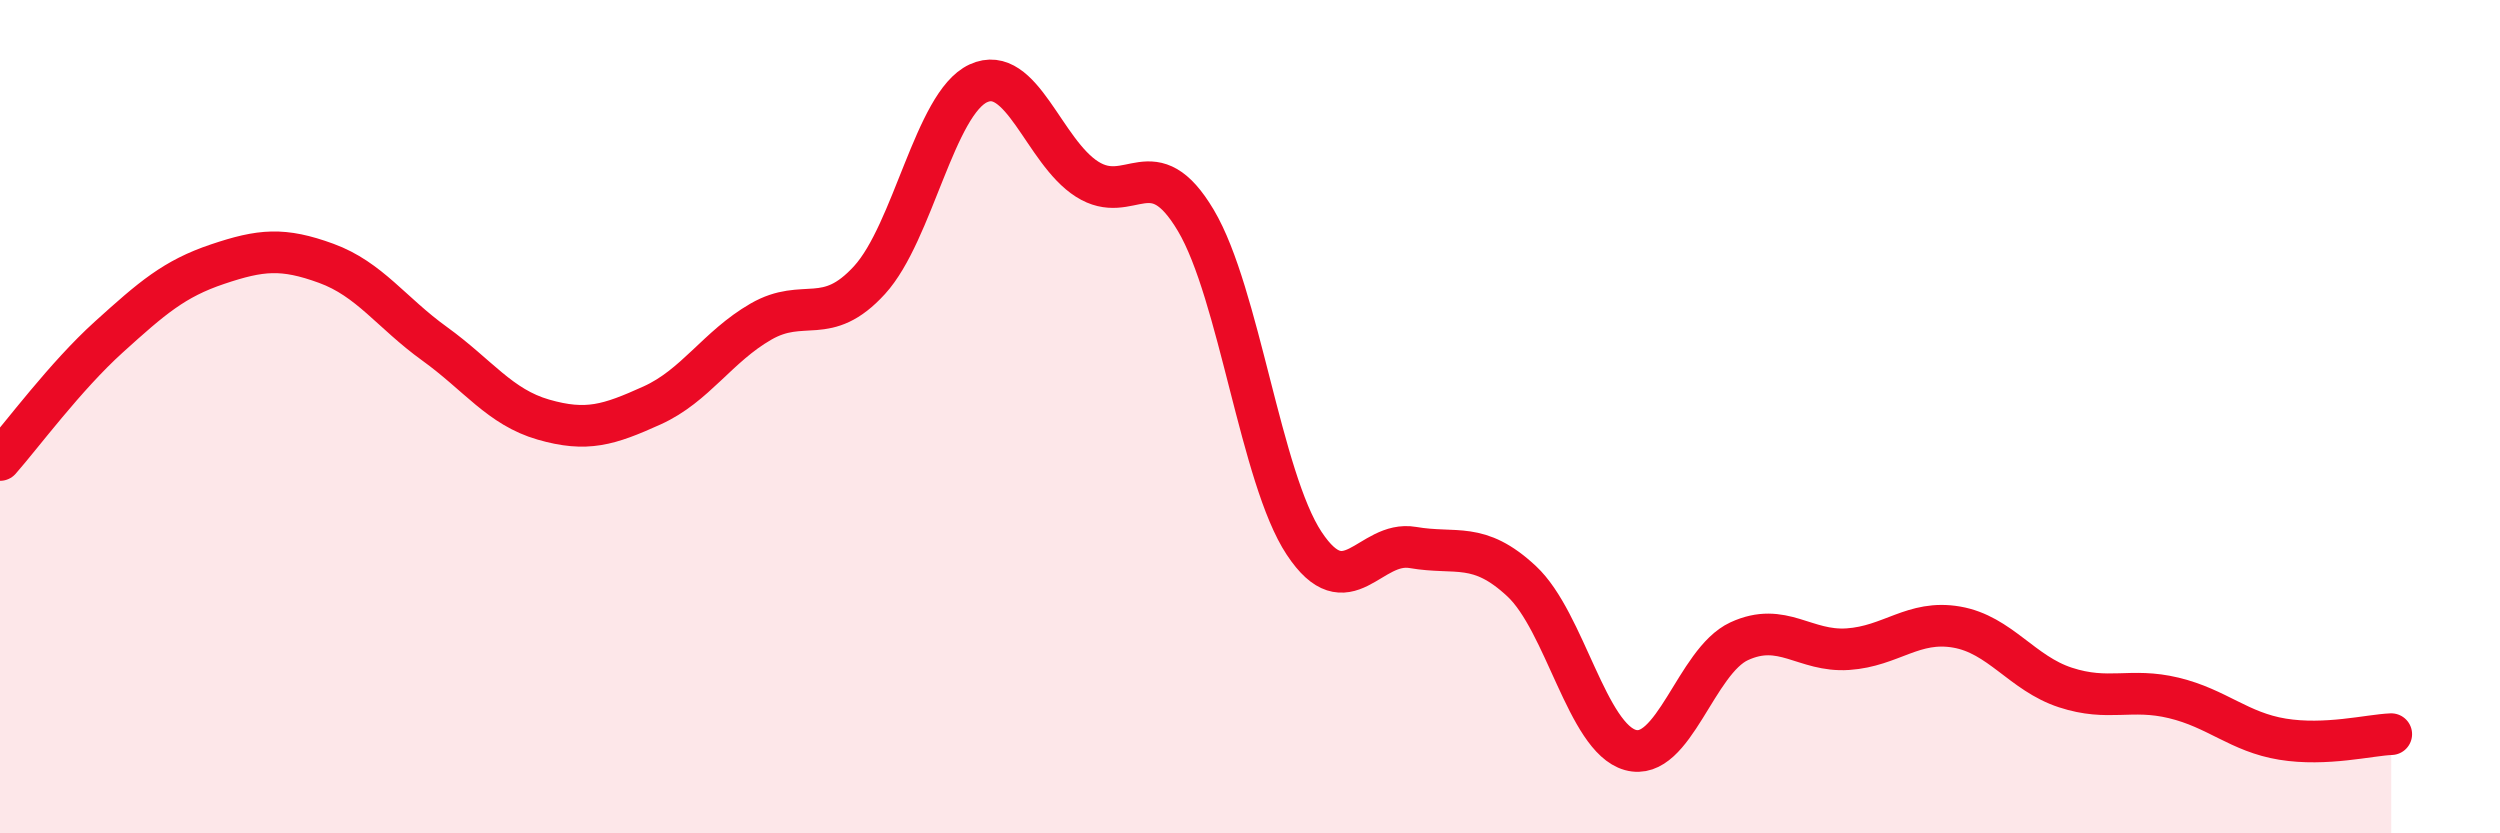
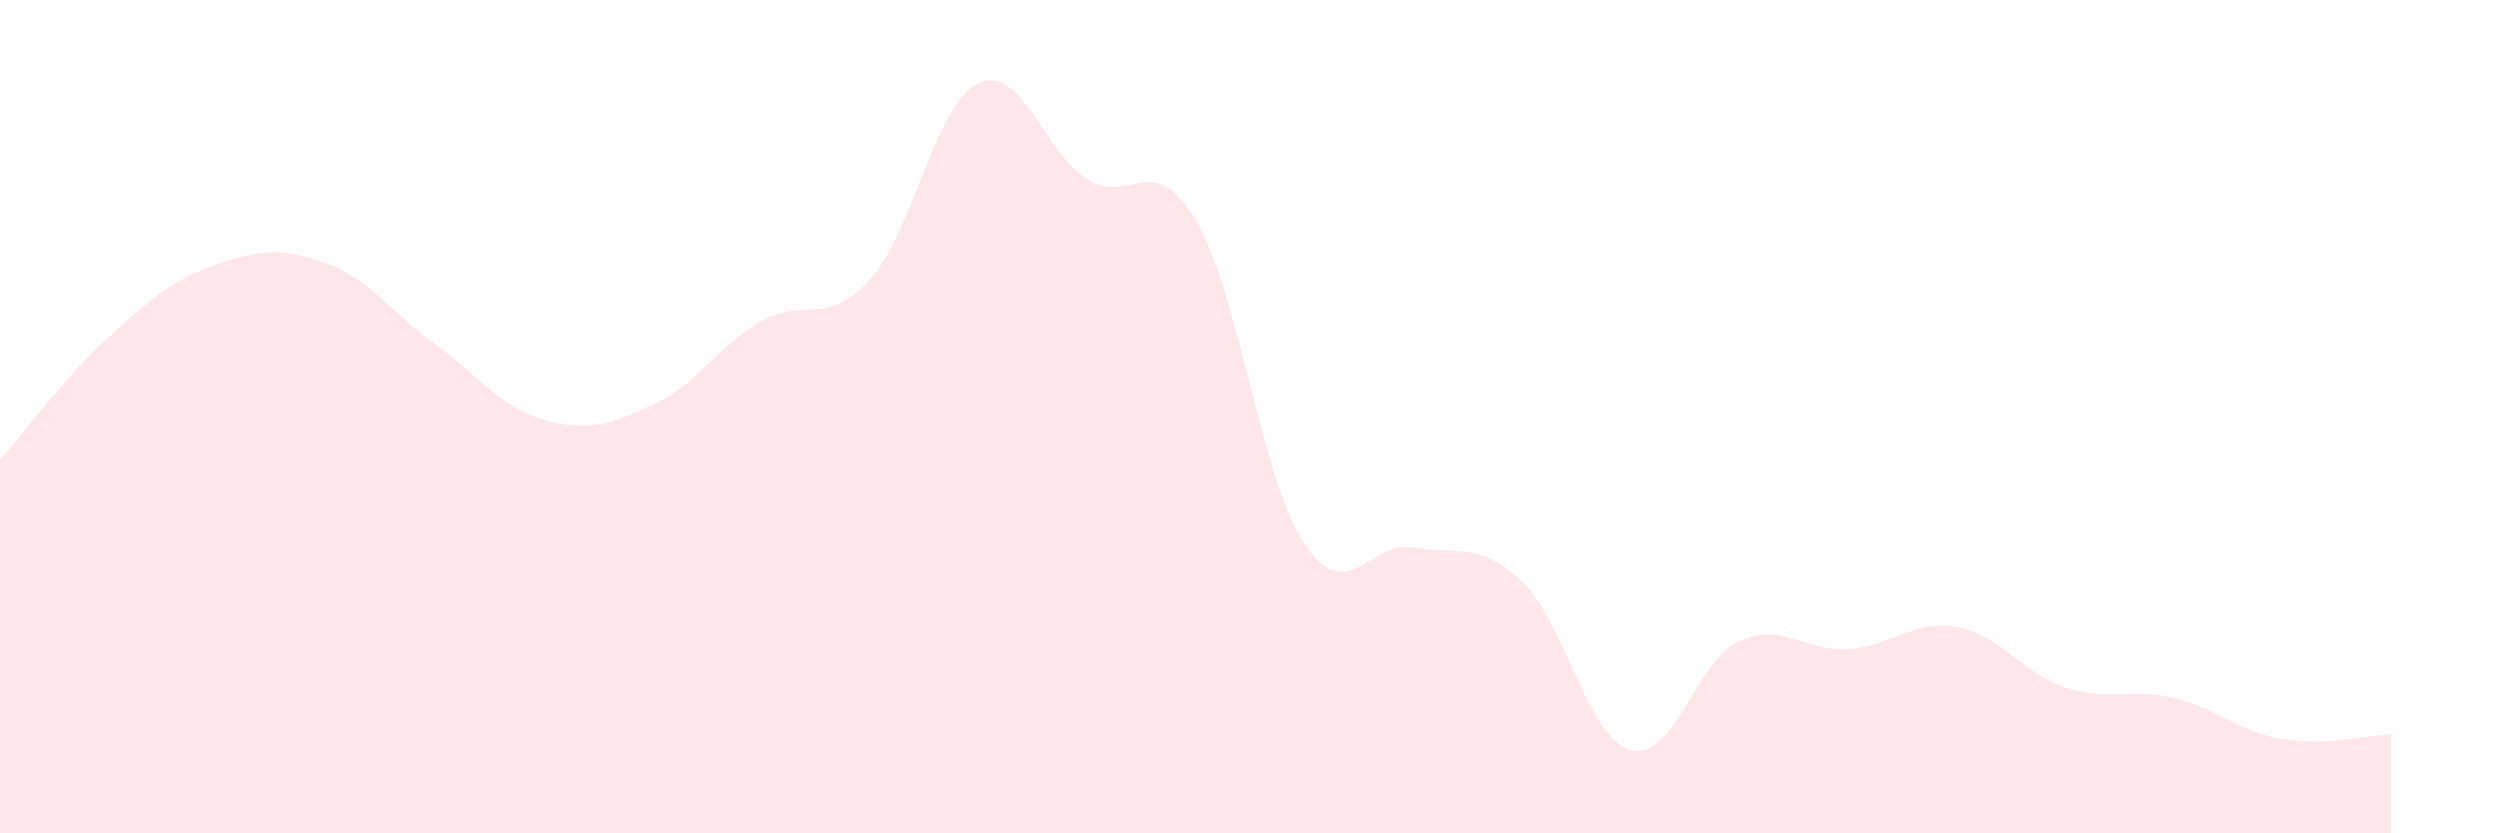
<svg xmlns="http://www.w3.org/2000/svg" width="60" height="20" viewBox="0 0 60 20">
  <path d="M 0,11.04 C 0.52,10.45 1.57,9.03 2.61,8.09 C 3.65,7.15 4.18,6.69 5.22,6.34 C 6.26,5.99 6.79,5.94 7.83,6.32 C 8.87,6.7 9.39,7.5 10.43,8.25 C 11.47,9 12,9.77 13.04,10.07 C 14.08,10.37 14.61,10.2 15.65,9.73 C 16.69,9.26 17.22,8.32 18.26,7.72 C 19.3,7.12 19.83,7.86 20.87,6.72 C 21.91,5.58 22.44,2.48 23.48,2 C 24.52,1.52 25.05,3.64 26.09,4.3 C 27.13,4.96 27.66,3.54 28.7,5.29 C 29.74,7.04 30.26,11.47 31.3,13.04 C 32.34,14.61 32.87,12.96 33.91,13.14 C 34.95,13.32 35.48,12.98 36.52,13.95 C 37.56,14.92 38.09,17.71 39.13,18 C 40.17,18.29 40.7,15.87 41.74,15.39 C 42.78,14.91 43.31,15.65 44.35,15.58 C 45.39,15.51 45.92,14.87 46.96,15.05 C 48,15.23 48.53,16.16 49.57,16.5 C 50.61,16.84 51.13,16.5 52.17,16.75 C 53.21,17 53.74,17.57 54.78,17.74 C 55.82,17.91 56.87,17.64 57.39,17.62L57.39 20L0 20Z" fill="#EB0A25" opacity="0.1" stroke-linecap="round" stroke-linejoin="round" />
-   <path d="M 0,11.04 C 0.52,10.45 1.57,9.03 2.61,8.09 C 3.65,7.15 4.18,6.69 5.22,6.34 C 6.26,5.99 6.79,5.94 7.83,6.32 C 8.87,6.7 9.39,7.5 10.43,8.25 C 11.47,9 12,9.77 13.04,10.07 C 14.08,10.37 14.61,10.2 15.65,9.73 C 16.69,9.26 17.22,8.32 18.26,7.72 C 19.3,7.12 19.83,7.86 20.87,6.72 C 21.91,5.58 22.44,2.48 23.48,2 C 24.52,1.52 25.05,3.64 26.09,4.3 C 27.13,4.96 27.66,3.54 28.7,5.29 C 29.74,7.04 30.26,11.47 31.3,13.04 C 32.34,14.61 32.87,12.96 33.91,13.14 C 34.95,13.32 35.48,12.98 36.52,13.95 C 37.56,14.92 38.09,17.71 39.13,18 C 40.17,18.29 40.7,15.87 41.74,15.39 C 42.78,14.91 43.31,15.65 44.35,15.58 C 45.39,15.51 45.92,14.87 46.96,15.05 C 48,15.23 48.53,16.16 49.57,16.5 C 50.61,16.84 51.13,16.5 52.17,16.75 C 53.21,17 53.74,17.57 54.78,17.74 C 55.82,17.91 56.87,17.64 57.39,17.62" stroke="#EB0A25" stroke-width="1" fill="none" stroke-linecap="round" stroke-linejoin="round" />
</svg>